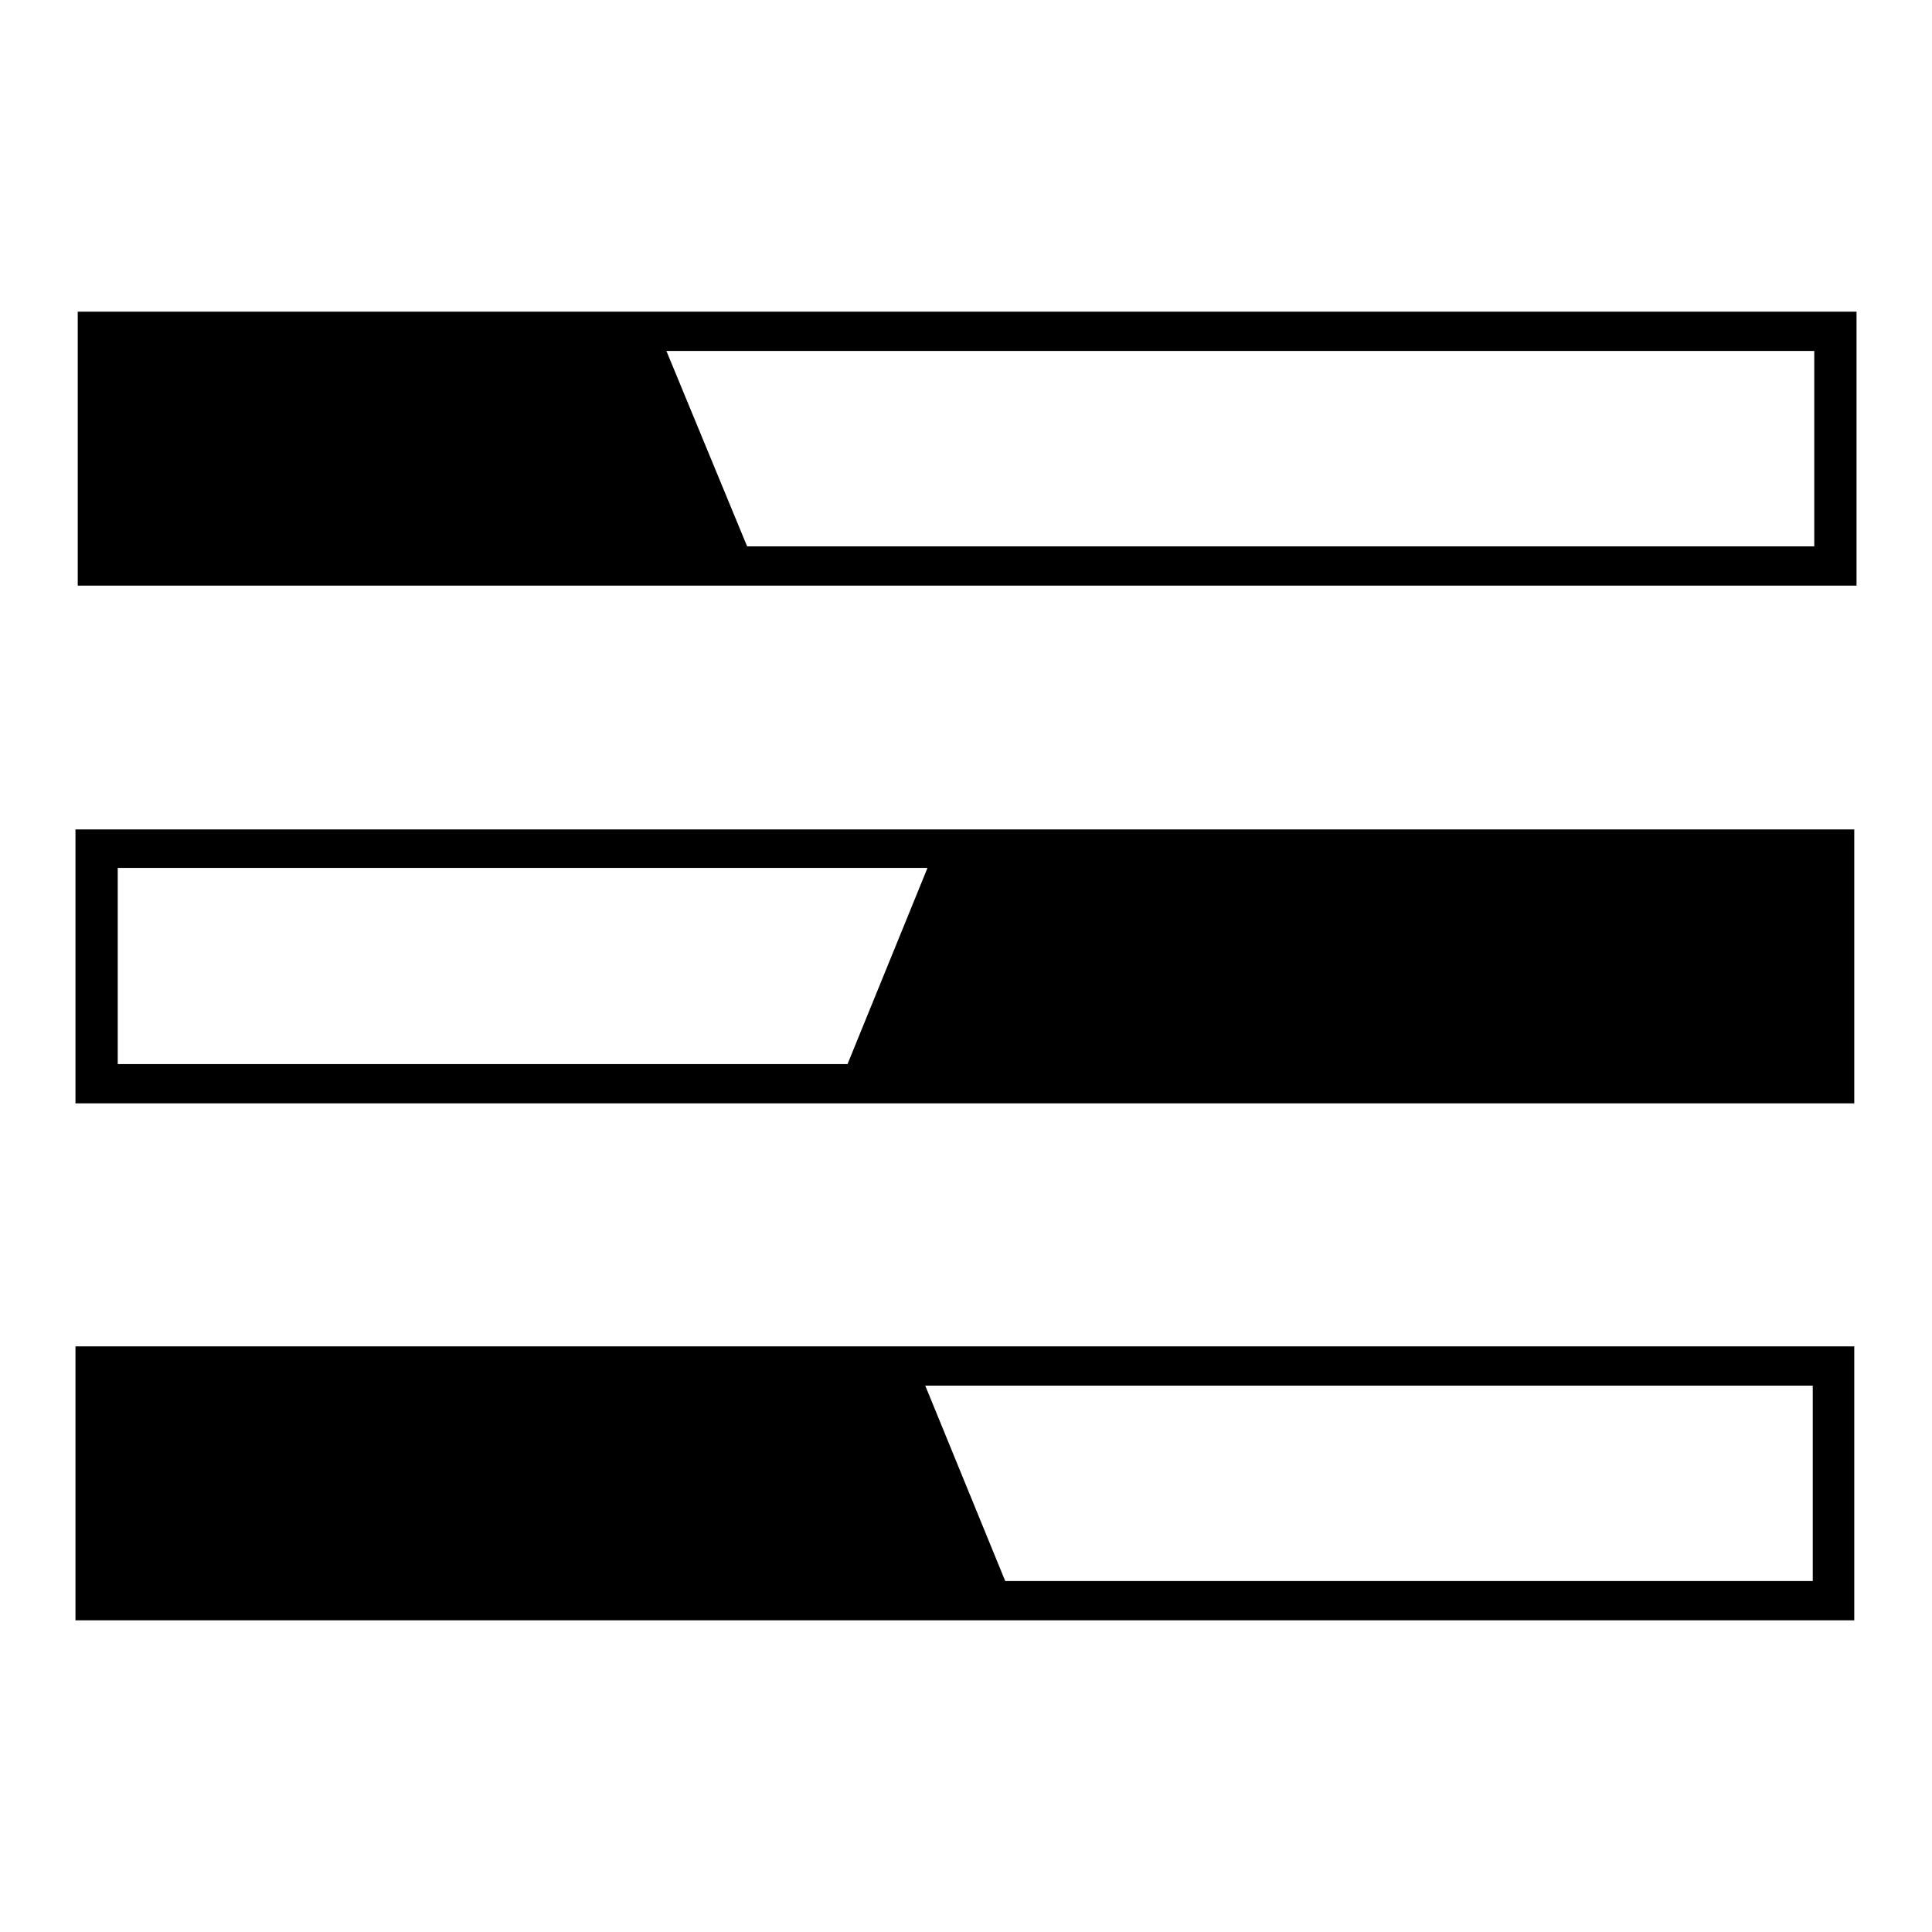
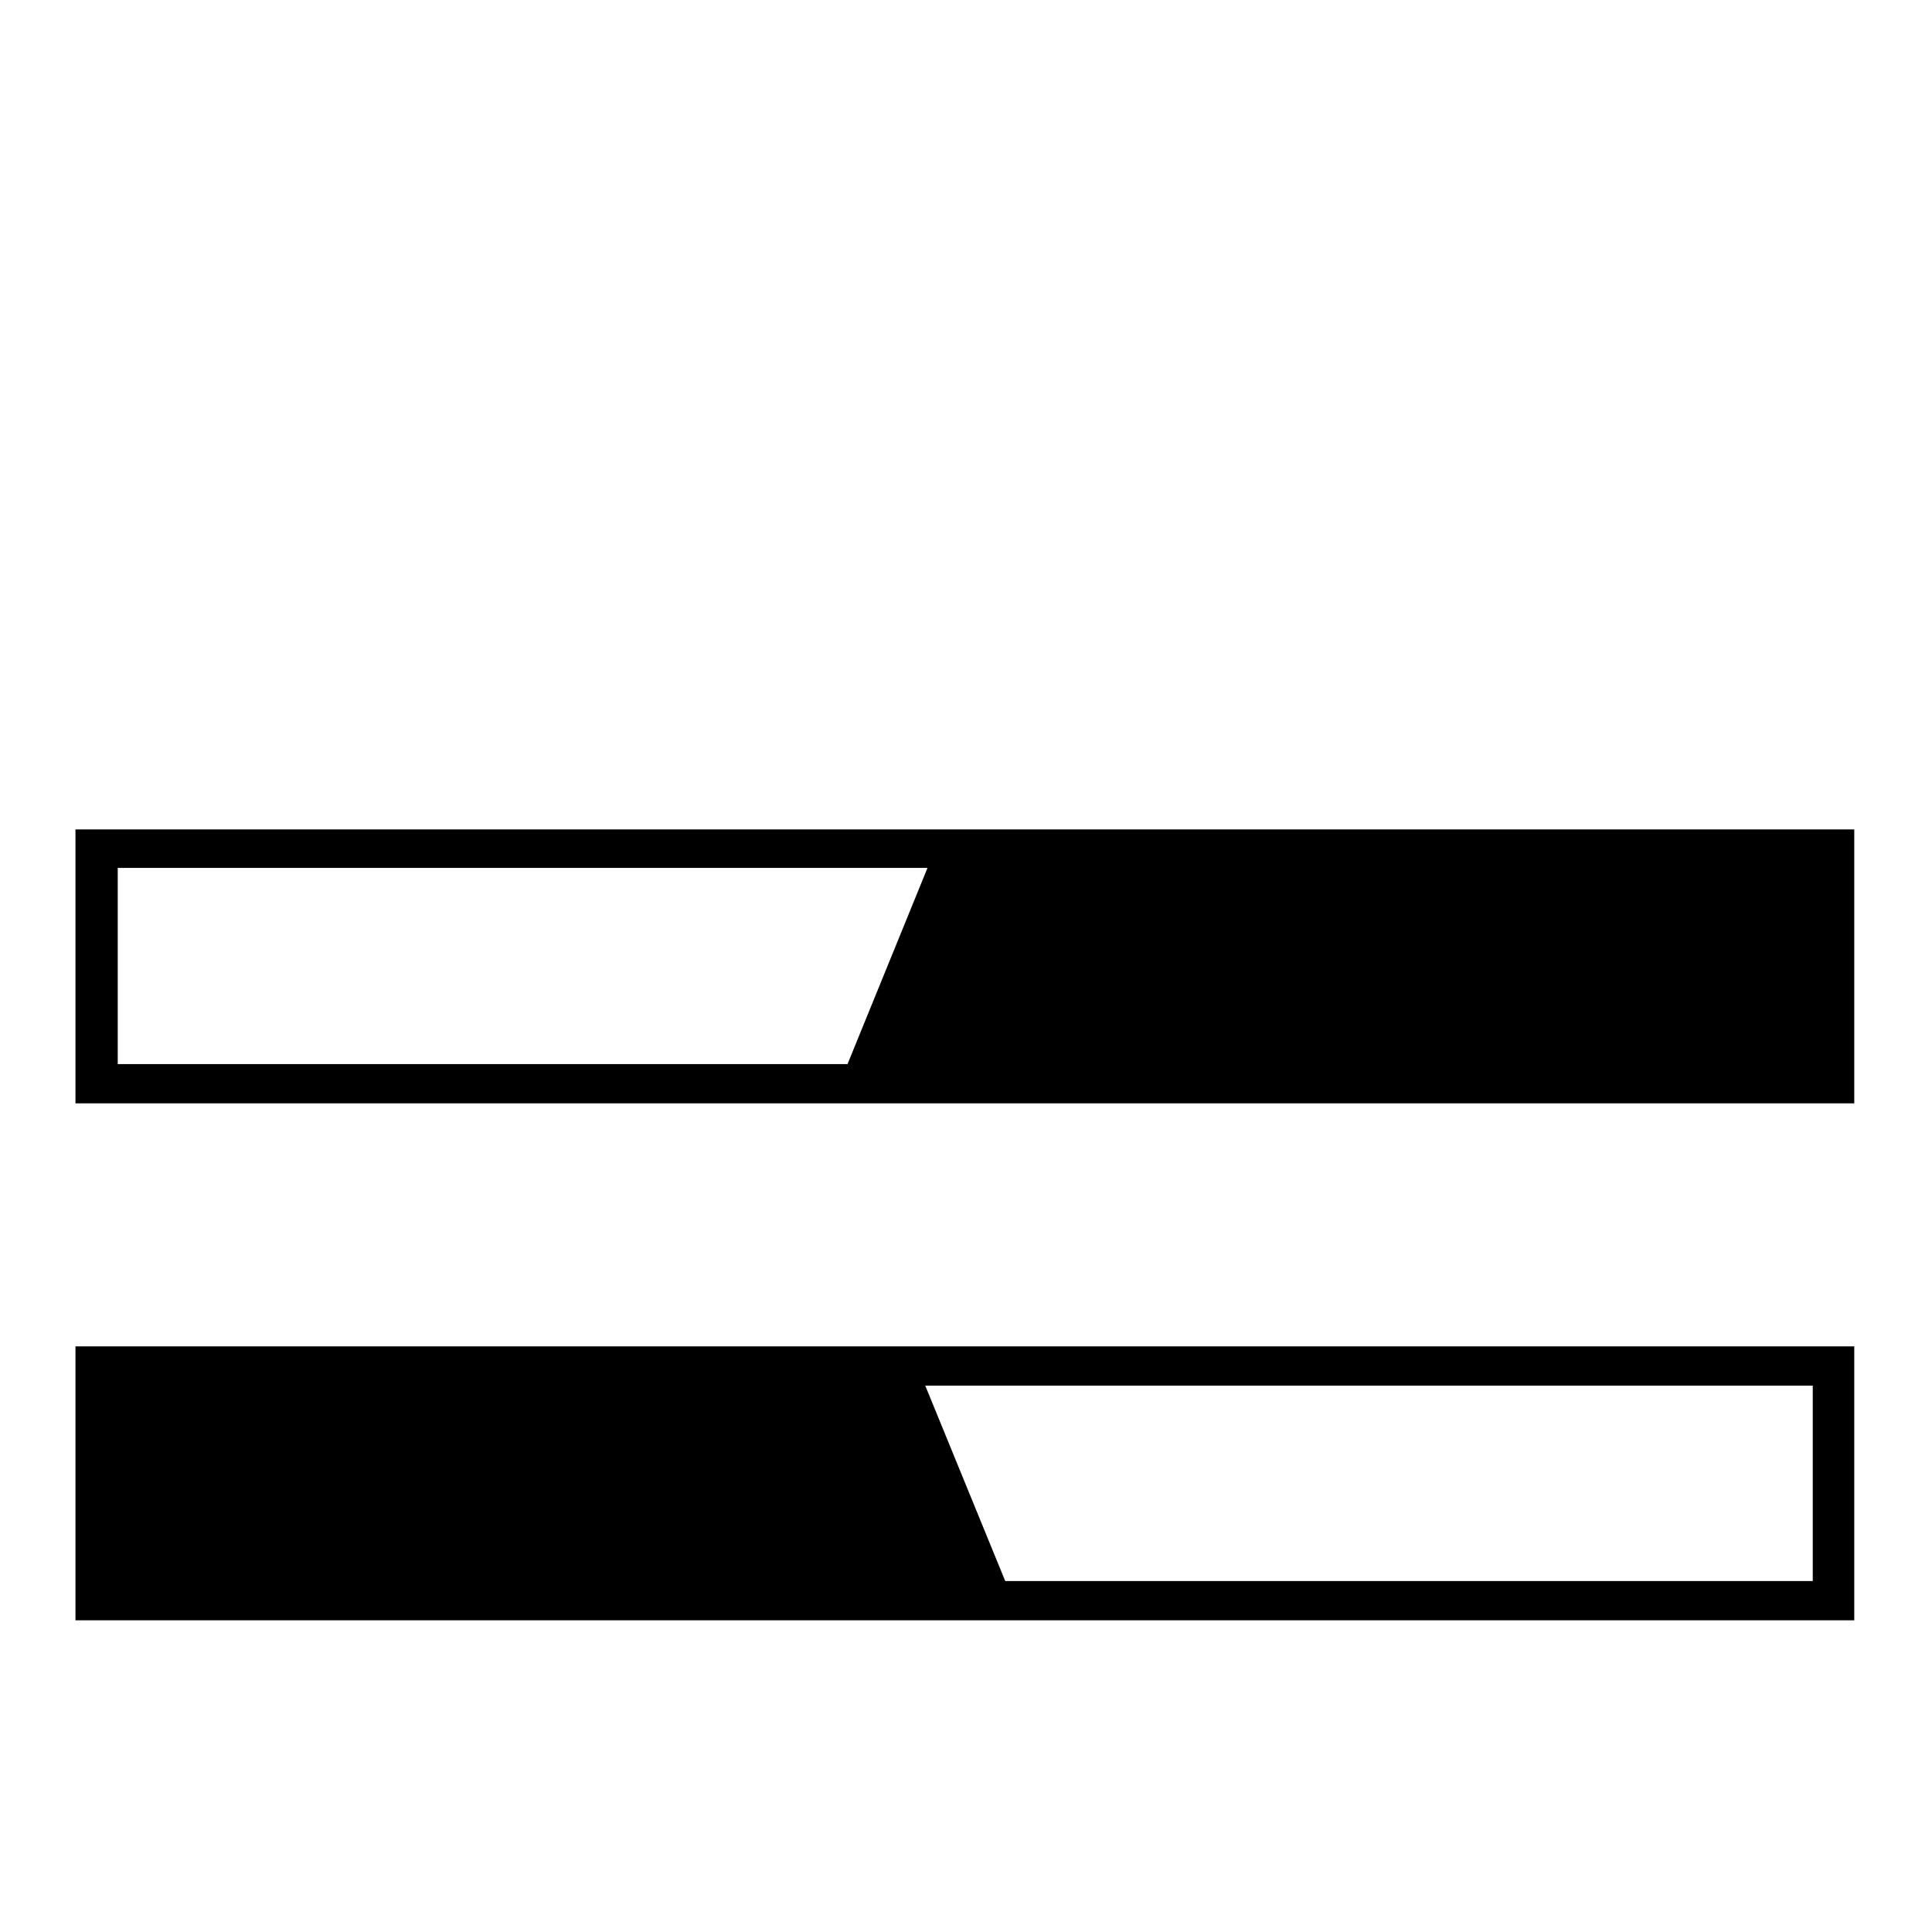
<svg xmlns="http://www.w3.org/2000/svg" version="1.1" x="0px" y="0px" viewBox="0 0 256 256" enable-background="new 0 0 256 256" xml:space="preserve">
  <g>
    <g>
-       <path fill="#000000" d="M10.3,41.3v36.3H246V41.3H10.3z M240.4,72.4H99L88.3,46.5h152.1V72.4z" />
      <path fill="#000000" d="M10,109.9v36.3h235.7v-36.3H10z M15.6,115h107.3L112.3,141H15.6V115z" />
      <path fill="#000000" d="M10,178.4v36.3h235.7v-36.3H10z M240.1,209.5H133.2l-10.6-25.9h117.6V209.5z" />
    </g>
  </g>
</svg>